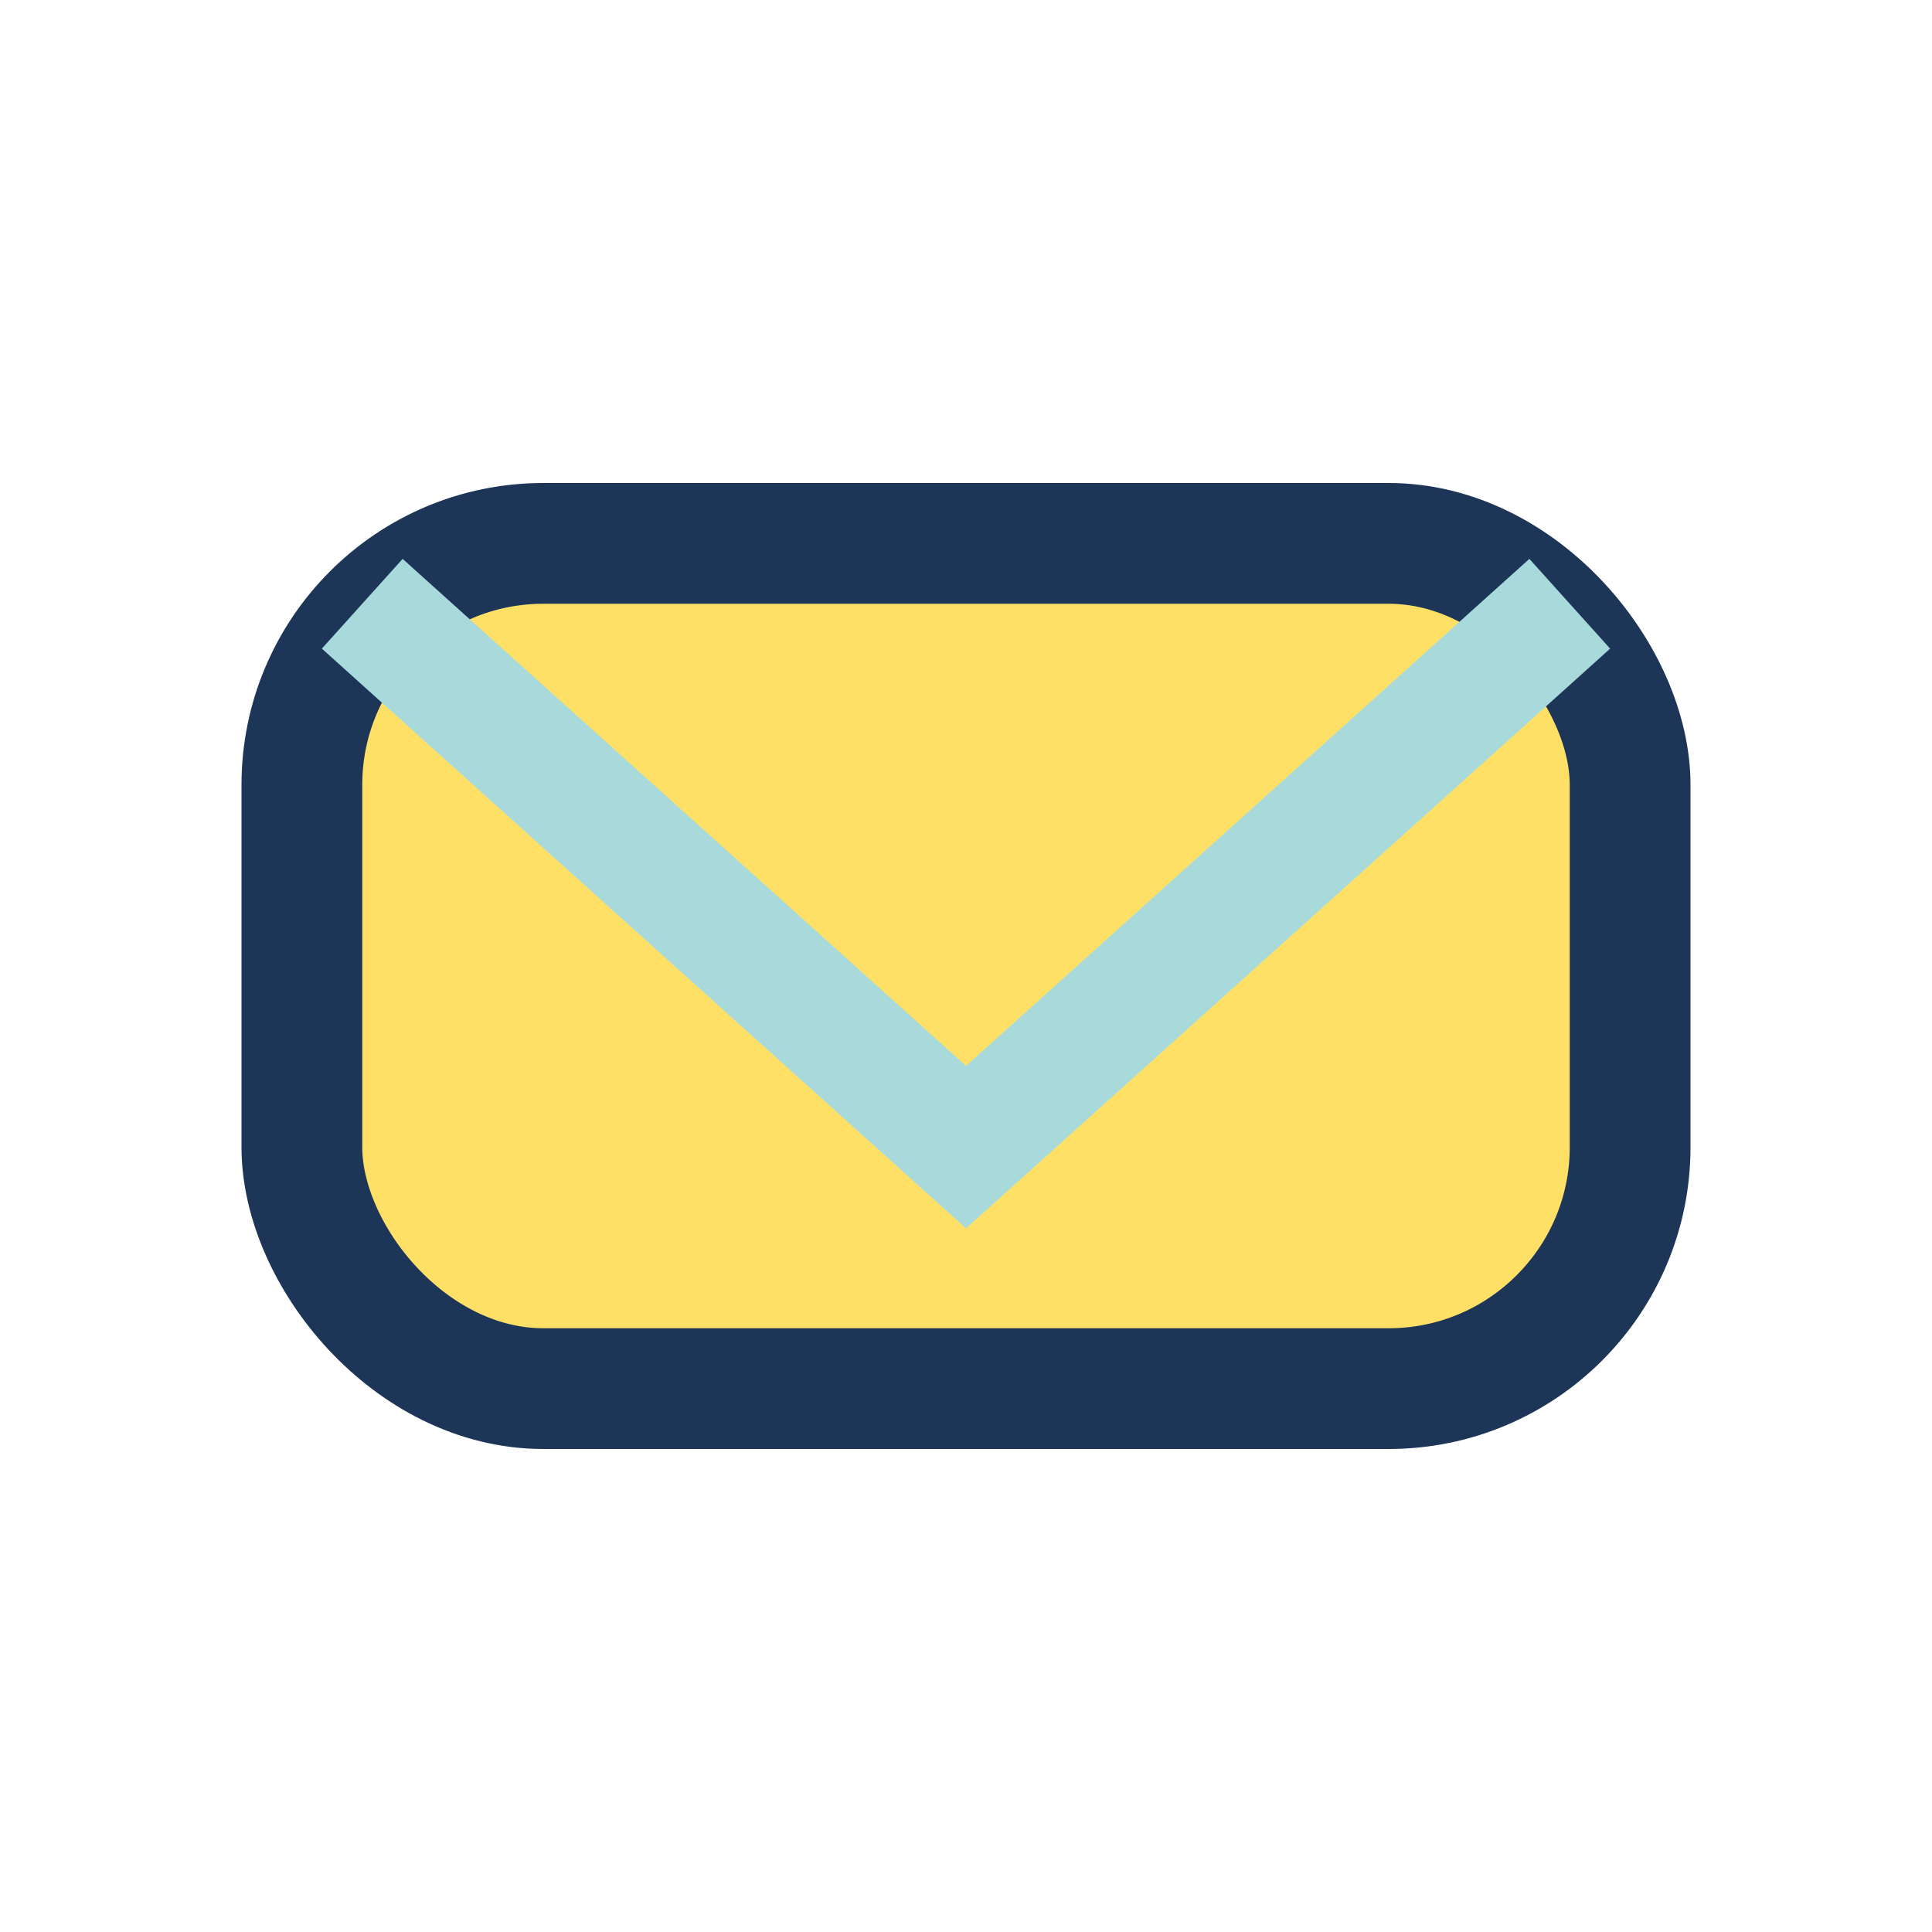
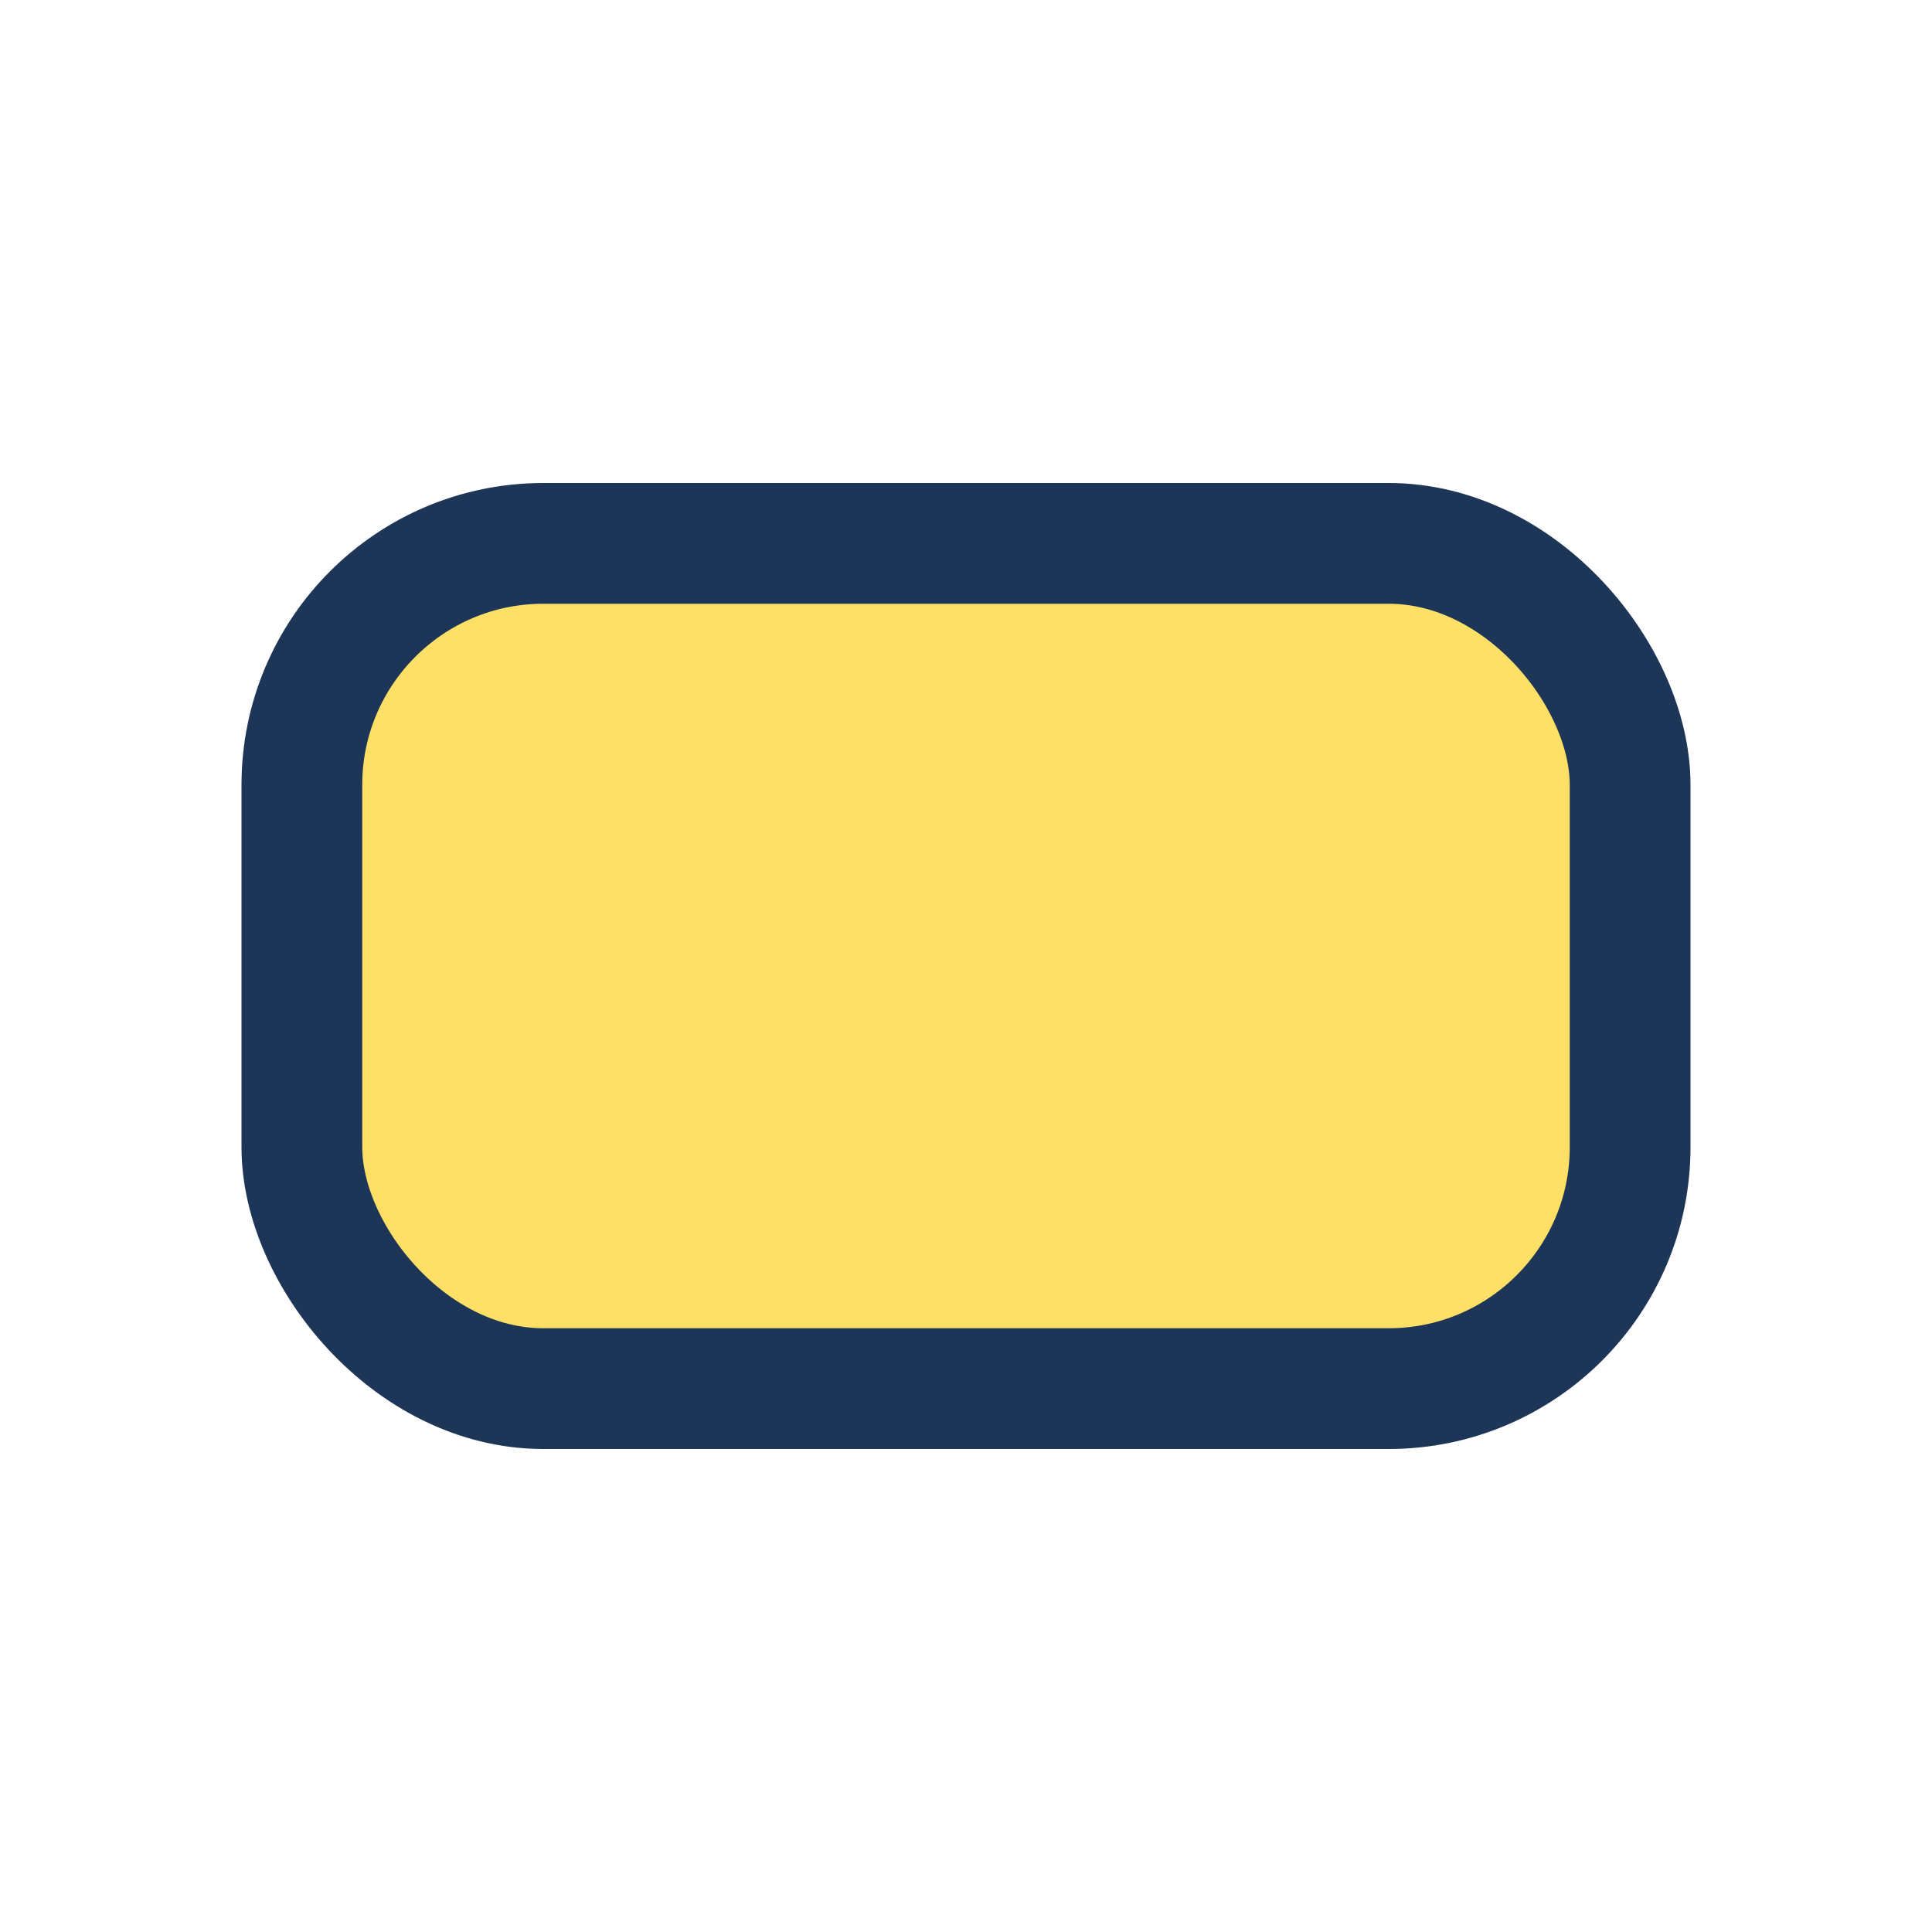
<svg xmlns="http://www.w3.org/2000/svg" width="32" height="32" viewBox="0 0 32 32">
  <rect x="5" y="9" width="22" height="14" rx="4" fill="#FFE066" stroke="#1D3557" stroke-width="2" />
-   <path d="M6 10l10 9 10-9" fill="none" stroke="#A8DADC" stroke-width="2" />
</svg>